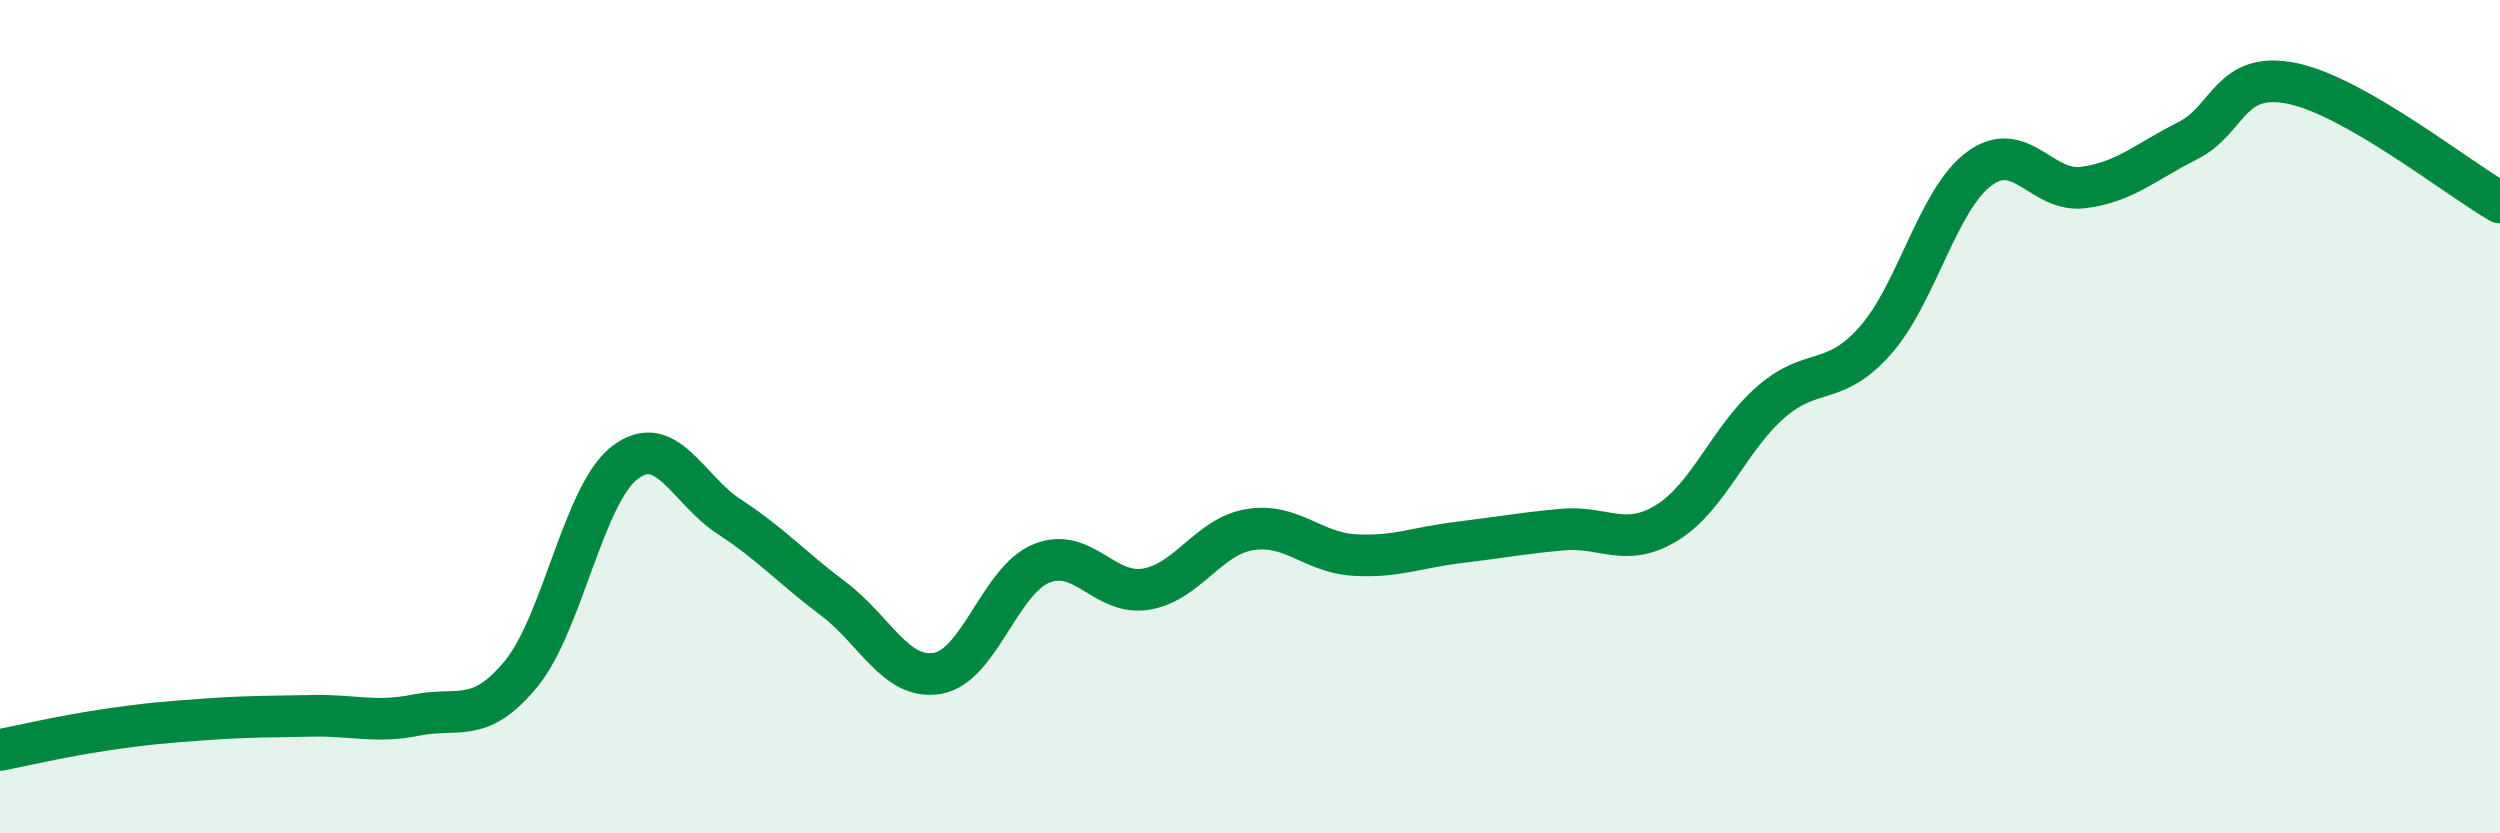
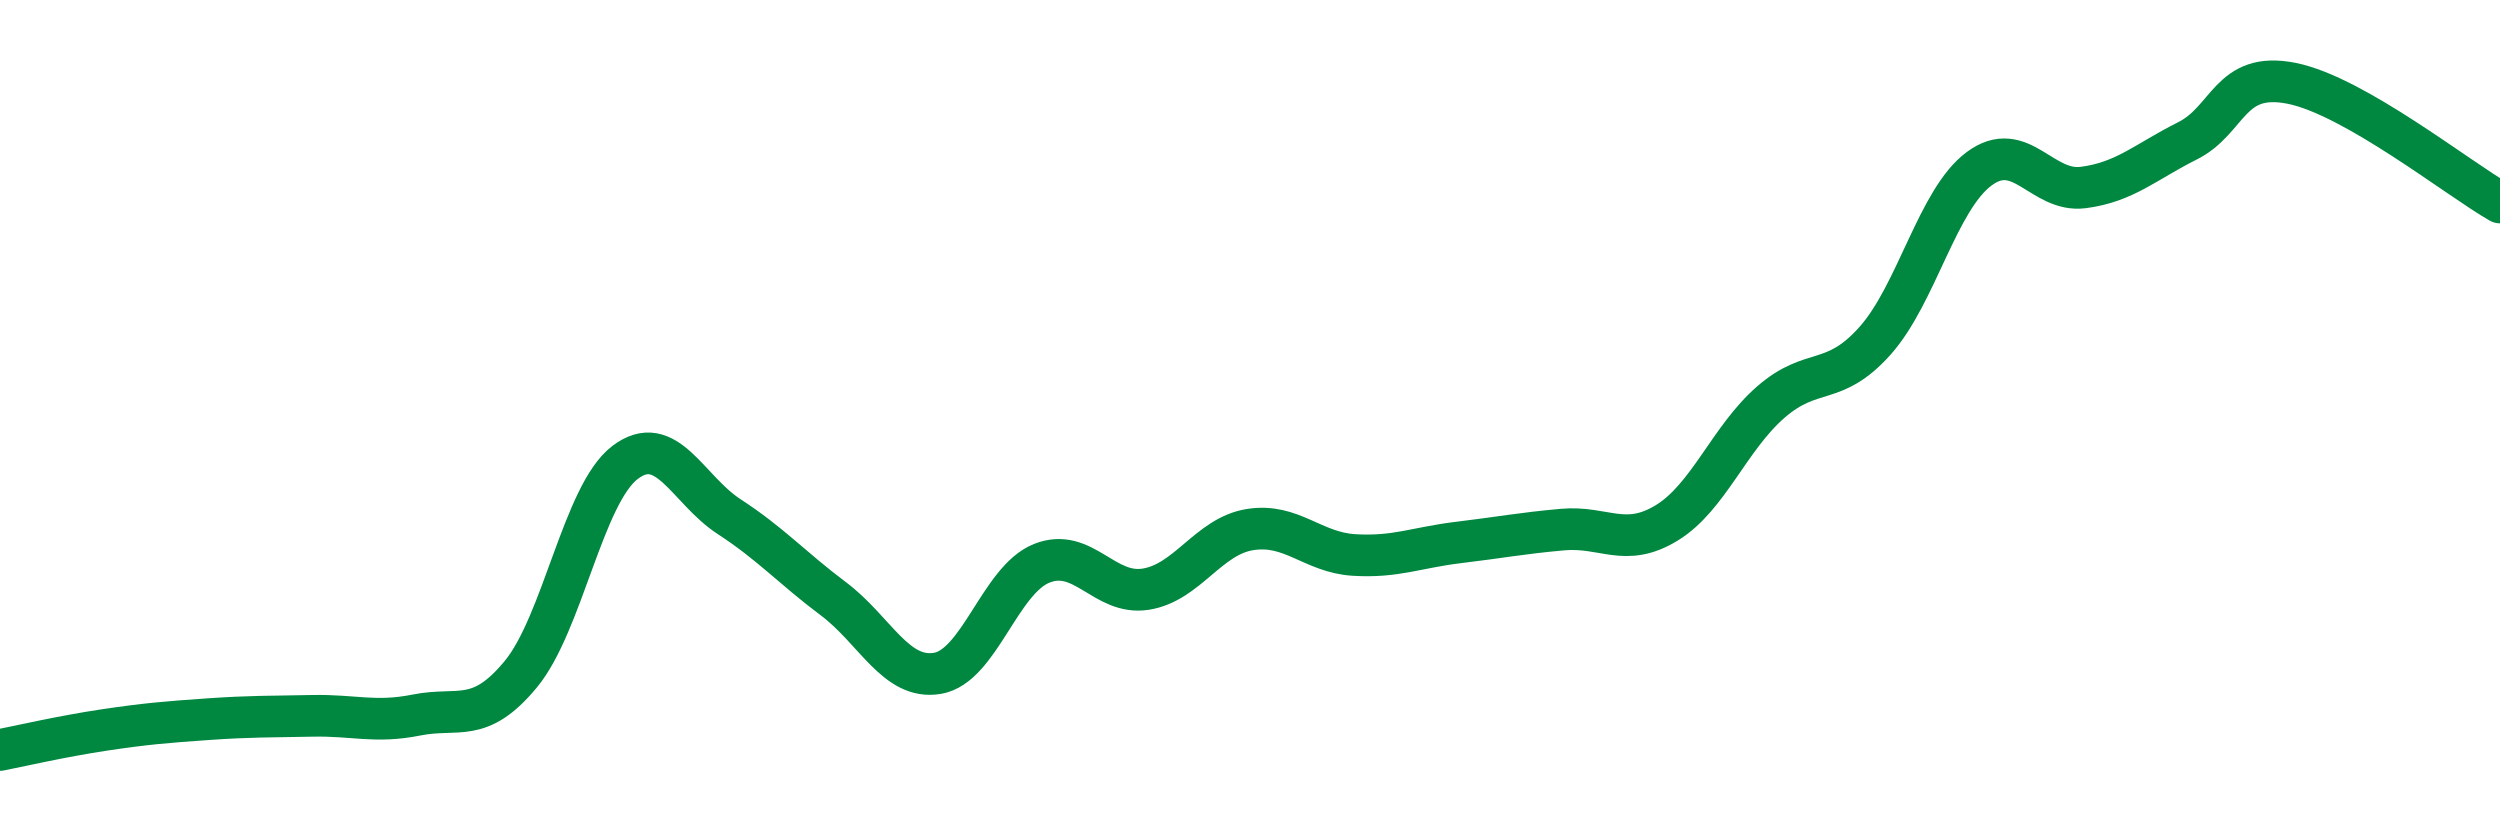
<svg xmlns="http://www.w3.org/2000/svg" width="60" height="20" viewBox="0 0 60 20">
-   <path d="M 0,18 C 0.5,17.9 1.5,17.67 2.5,17.52 C 3.5,17.37 4,17.33 5,17.26 C 6,17.19 6.5,17.2 7.5,17.18 C 8.5,17.16 9,17.36 10,17.16 C 11,16.96 11.5,17.39 12.5,16.18 C 13.5,14.97 14,11.86 15,11.1 C 16,10.34 16.5,11.75 17.5,12.4 C 18.5,13.05 19,13.62 20,14.37 C 21,15.12 21.5,16.33 22.5,16.16 C 23.5,15.99 24,13.92 25,13.52 C 26,13.12 26.5,14.3 27.5,14.14 C 28.5,13.98 29,12.87 30,12.71 C 31,12.55 31.5,13.26 32.5,13.32 C 33.5,13.38 34,13.14 35,13.02 C 36,12.9 36.5,12.8 37.5,12.71 C 38.5,12.62 39,13.16 40,12.55 C 41,11.94 41.5,10.52 42.5,9.65 C 43.5,8.78 44,9.3 45,8.18 C 46,7.06 46.5,4.79 47.5,4.05 C 48.5,3.31 49,4.63 50,4.5 C 51,4.37 51.5,3.88 52.5,3.38 C 53.5,2.88 53.5,1.7 55,2 C 56.5,2.3 59,4.29 60,4.86L60 20L0 20Z" fill="#008740" opacity="0.1" stroke-linecap="round" stroke-linejoin="round" />
  <path d="M 0,18 C 0.5,17.9 1.5,17.67 2.5,17.52 C 3.5,17.37 4,17.33 5,17.26 C 6,17.19 6.5,17.2 7.5,17.18 C 8.5,17.16 9,17.36 10,17.16 C 11,16.96 11.5,17.39 12.5,16.18 C 13.5,14.97 14,11.86 15,11.1 C 16,10.34 16.5,11.75 17.5,12.4 C 18.5,13.05 19,13.62 20,14.37 C 21,15.12 21.5,16.33 22.5,16.16 C 23.5,15.99 24,13.92 25,13.52 C 26,13.12 26.5,14.3 27.5,14.14 C 28.5,13.98 29,12.87 30,12.71 C 31,12.55 31.5,13.26 32.5,13.32 C 33.5,13.38 34,13.14 35,13.02 C 36,12.9 36.5,12.8 37.5,12.71 C 38.5,12.62 39,13.16 40,12.55 C 41,11.94 41.5,10.52 42.5,9.65 C 43.5,8.78 44,9.3 45,8.18 C 46,7.06 46.5,4.79 47.5,4.05 C 48.5,3.31 49,4.63 50,4.5 C 51,4.37 51.5,3.88 52.5,3.38 C 53.5,2.88 53.5,1.7 55,2 C 56.5,2.3 59,4.29 60,4.86" stroke="#008740" stroke-width="1" fill="none" stroke-linecap="round" stroke-linejoin="round" />
</svg>